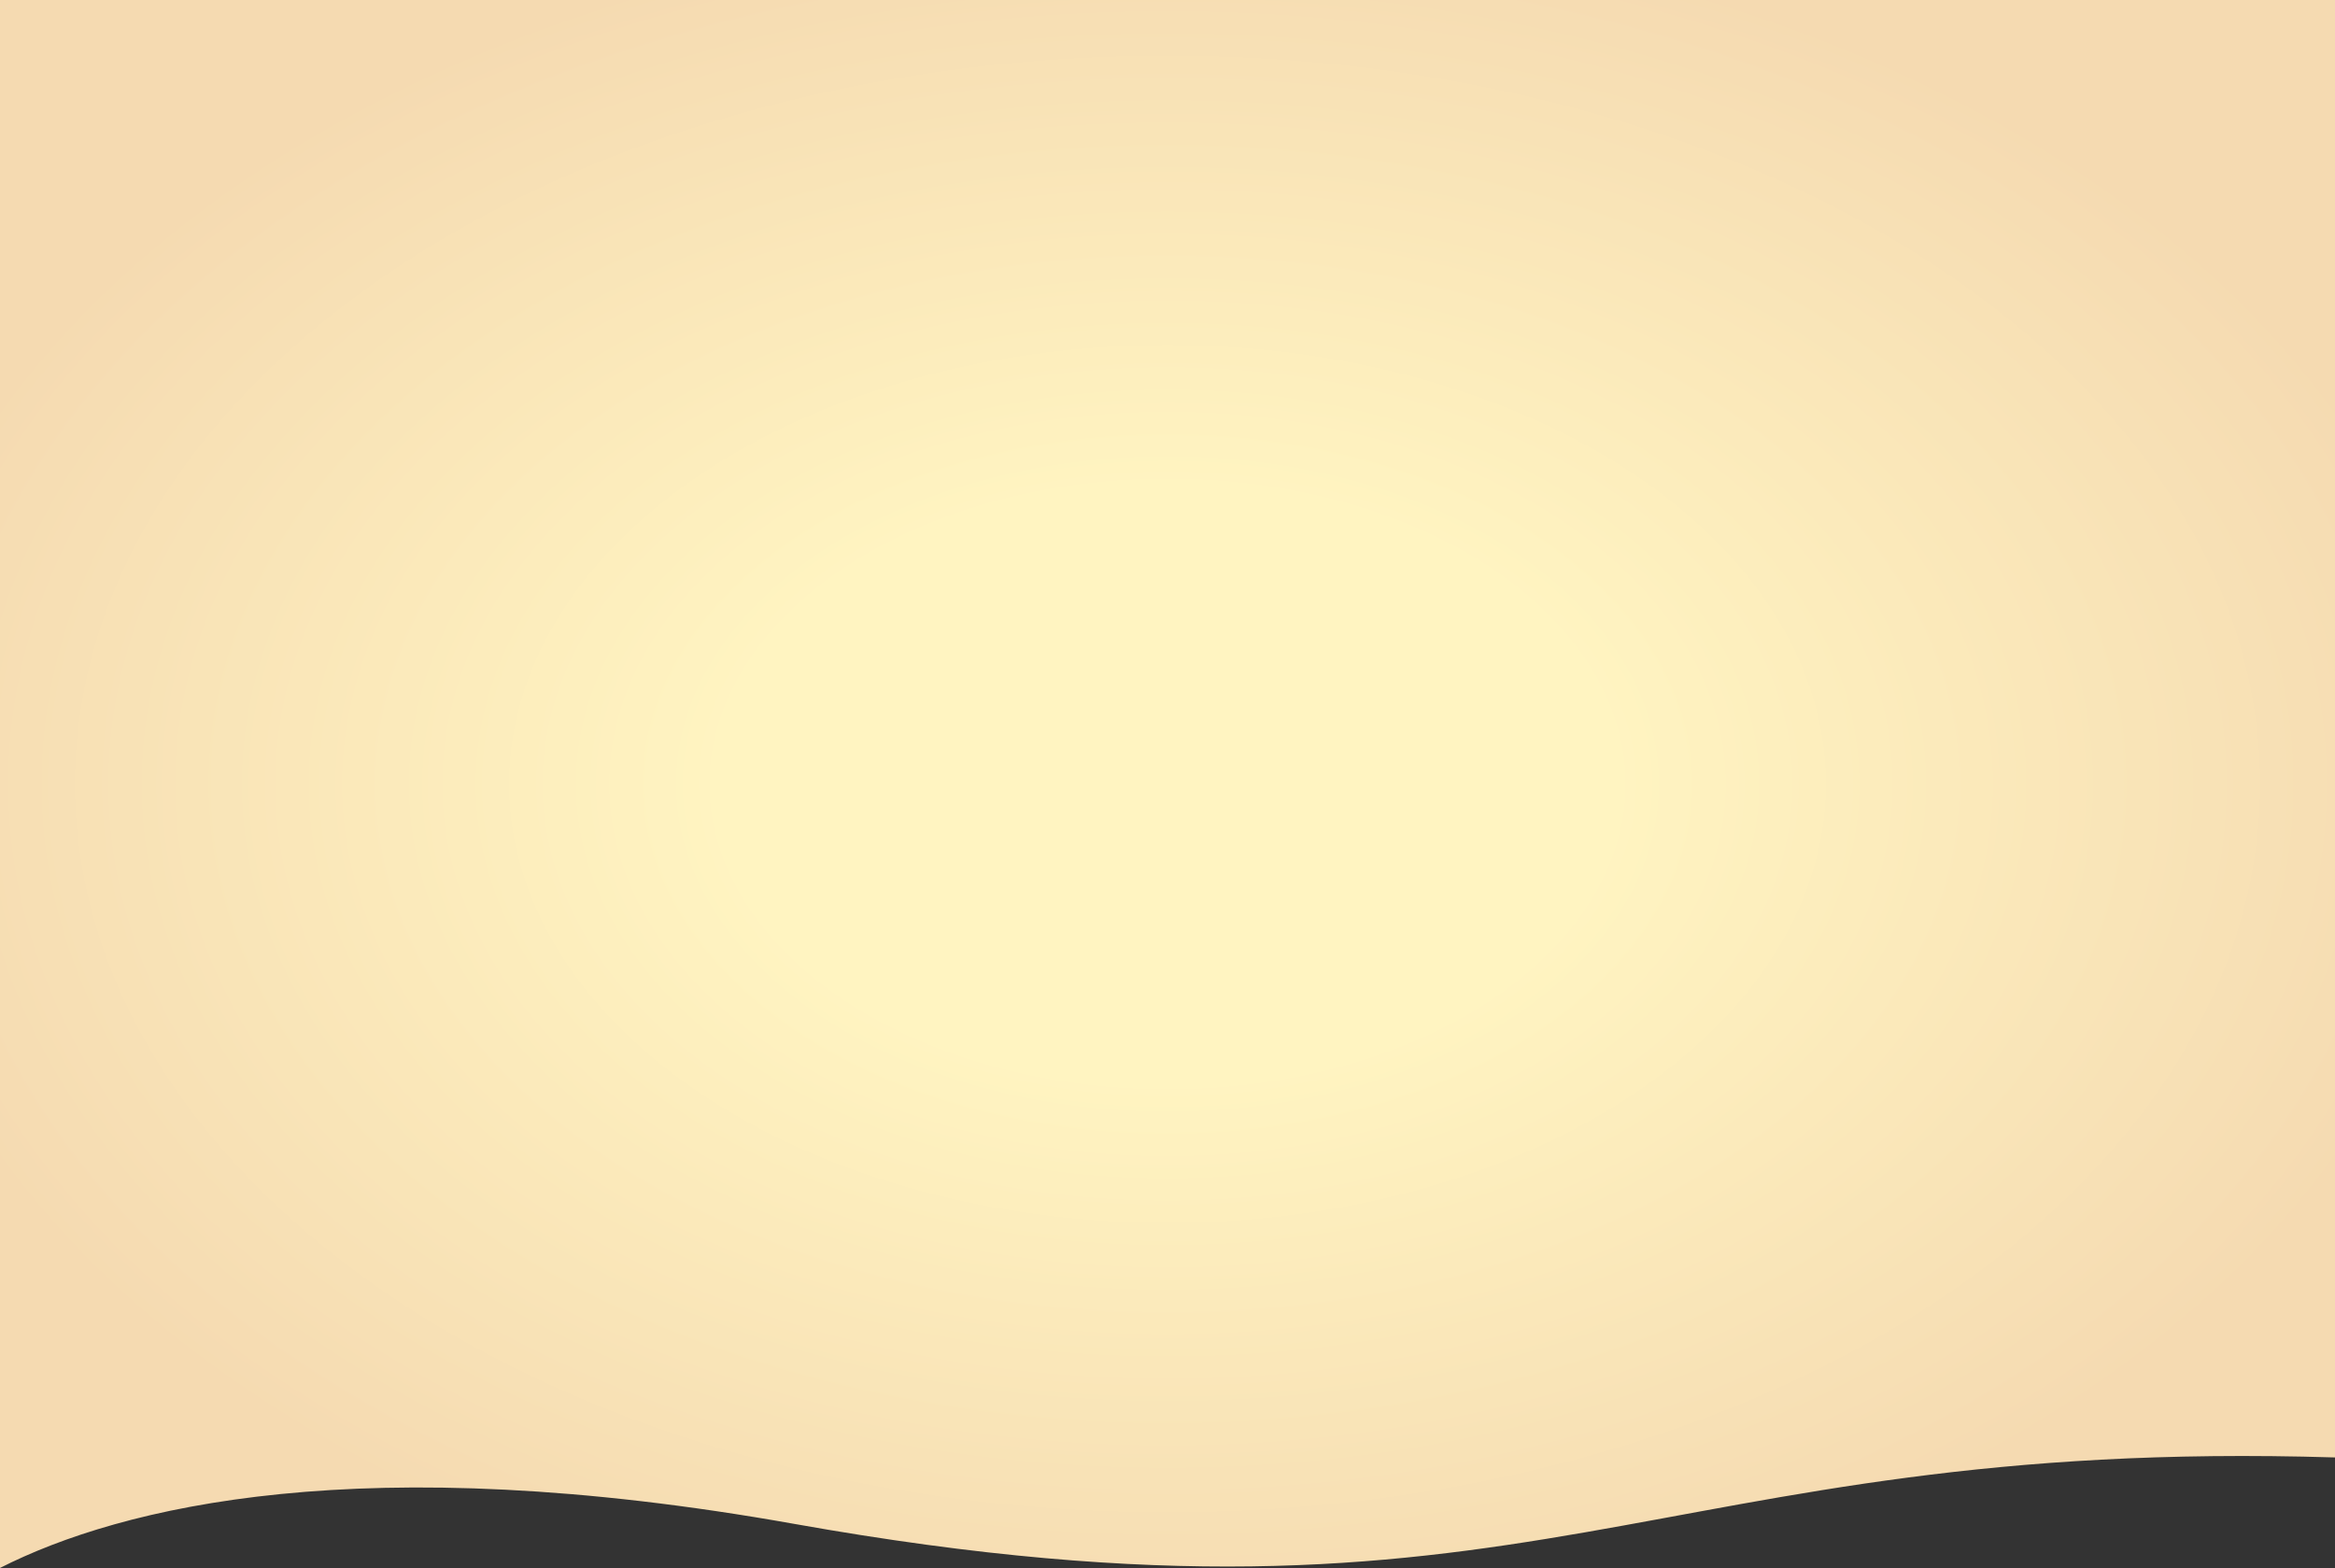
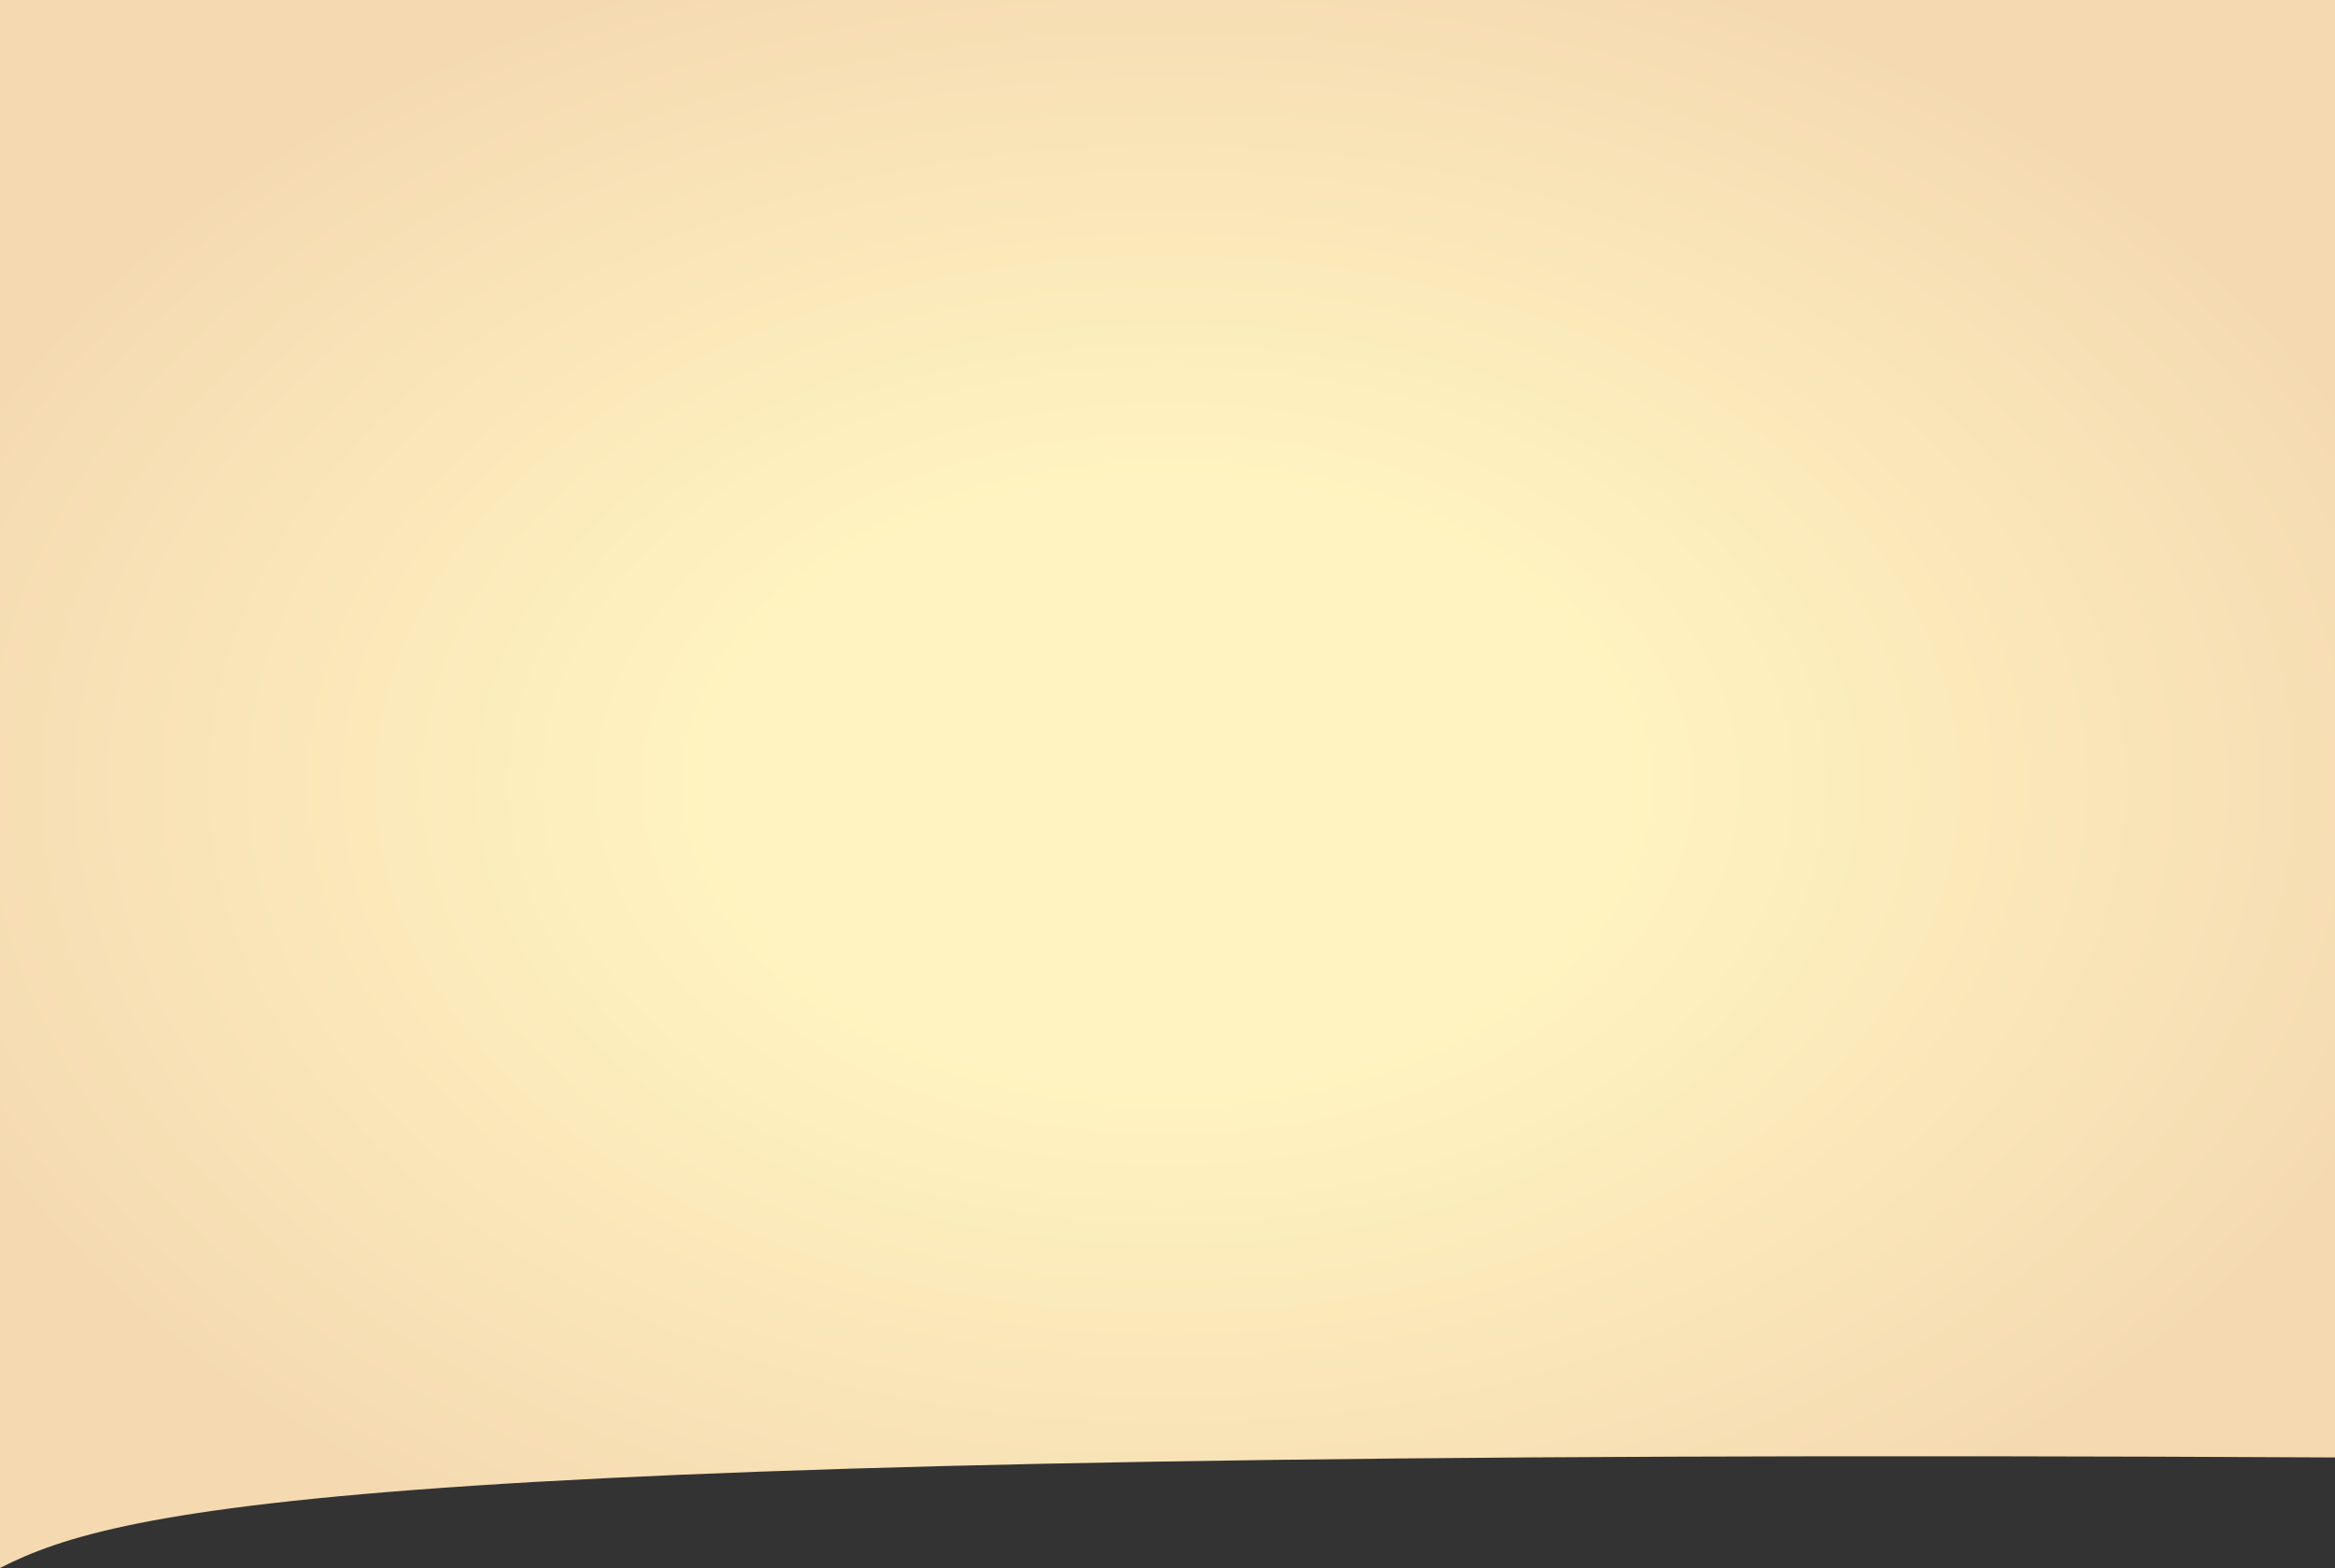
<svg xmlns="http://www.w3.org/2000/svg" width="2022" height="1358" viewBox="0 0 2022 1358" fill="none">
  <rect x="0" y="0" width="2022" height="1358" fill="#333333" stroke="none" />
-   <path d="M2022 1262.23C1425.87 1243.88 1330.88 1434.38 687.947 1319.8C313.886 1253.14 104.853 1304.75 0 1357.93V0H2022V1262.23Z" fill="url(#paint0_radial_2002_2)" />
+   <path d="M2022 1262.23C313.886 1253.14 104.853 1304.75 0 1357.93V0H2022V1262.23Z" fill="url(#paint0_radial_2002_2)" />
  <defs>
    <radialGradient id="paint0_radial_2002_2" cx="0" cy="0" r="1" gradientUnits="userSpaceOnUse" gradientTransform="translate(1011 678.964) rotate(90) scale(927.938 1381.73)">
      <stop offset="0.274" stop-color="#FFF4C1" />
      <stop offset="0.813" stop-color="#F5DAB1" />
    </radialGradient>
  </defs>
</svg>